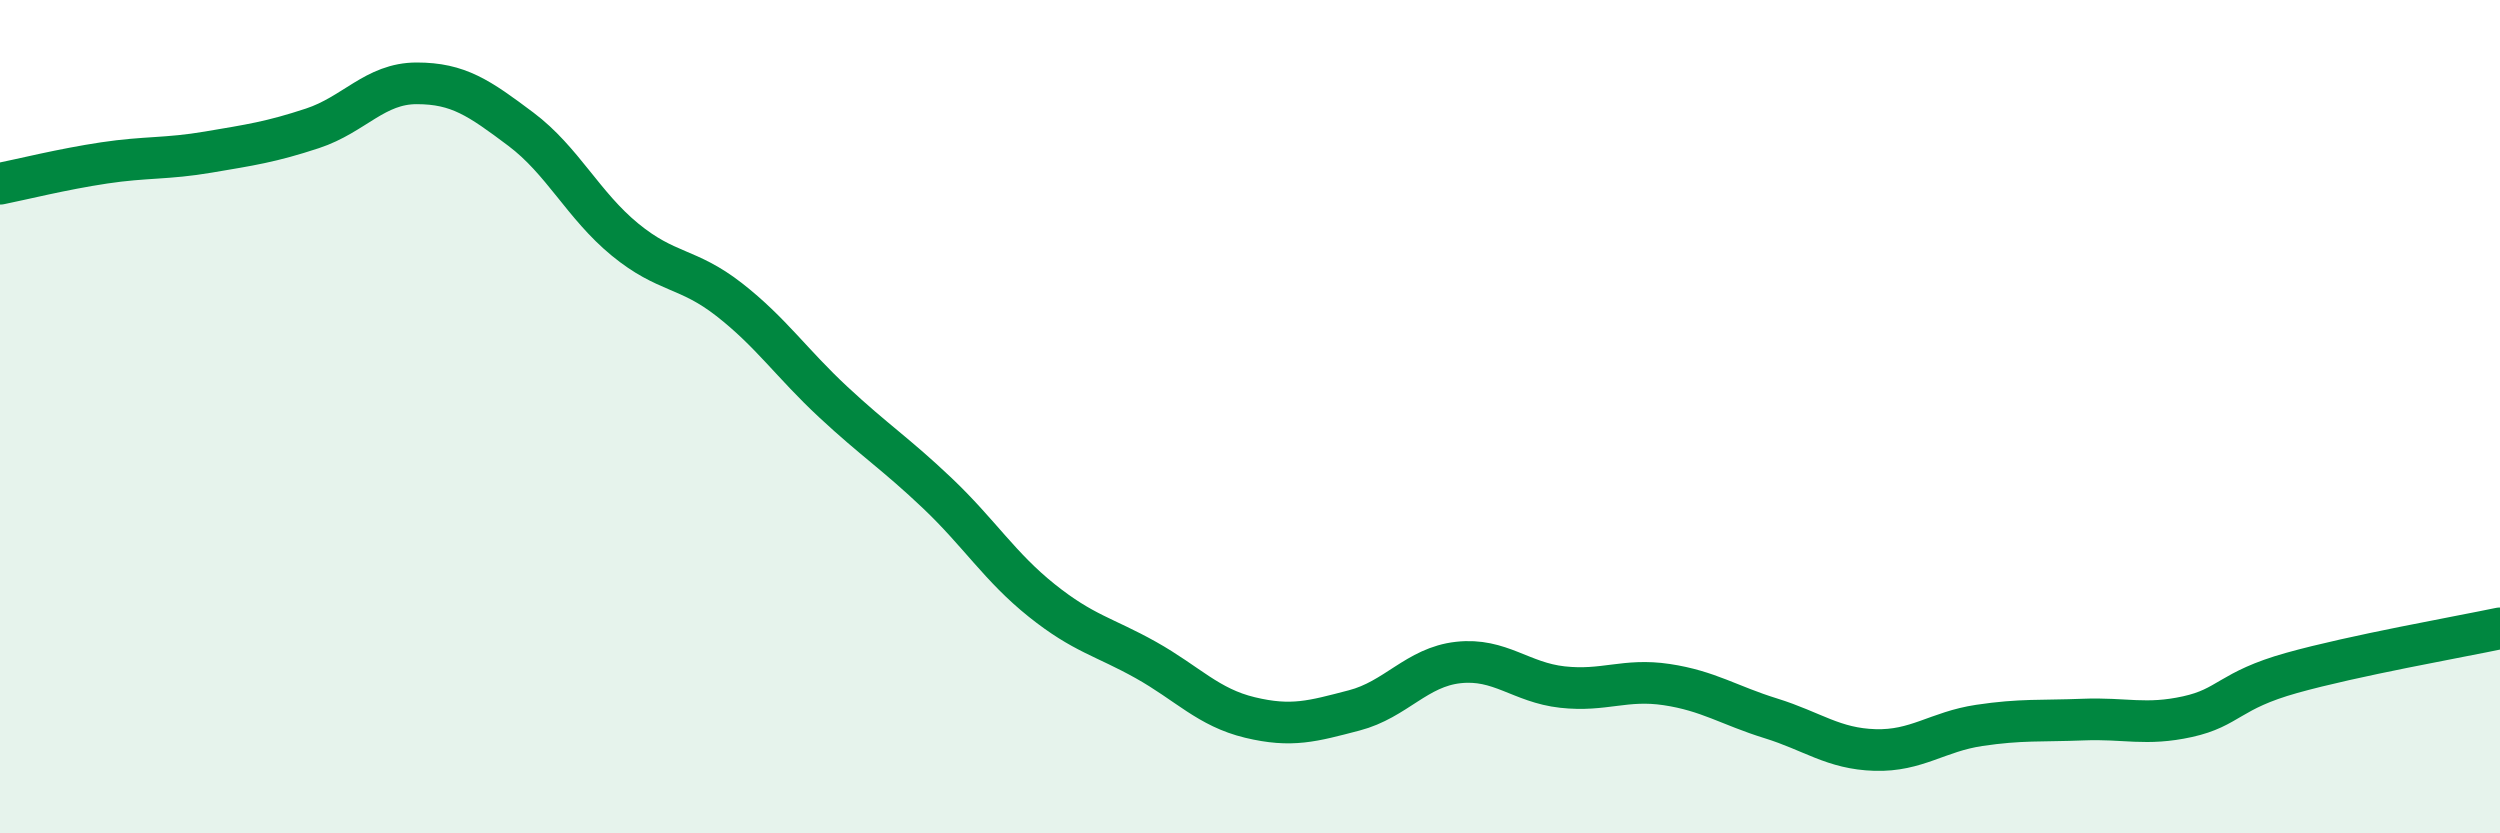
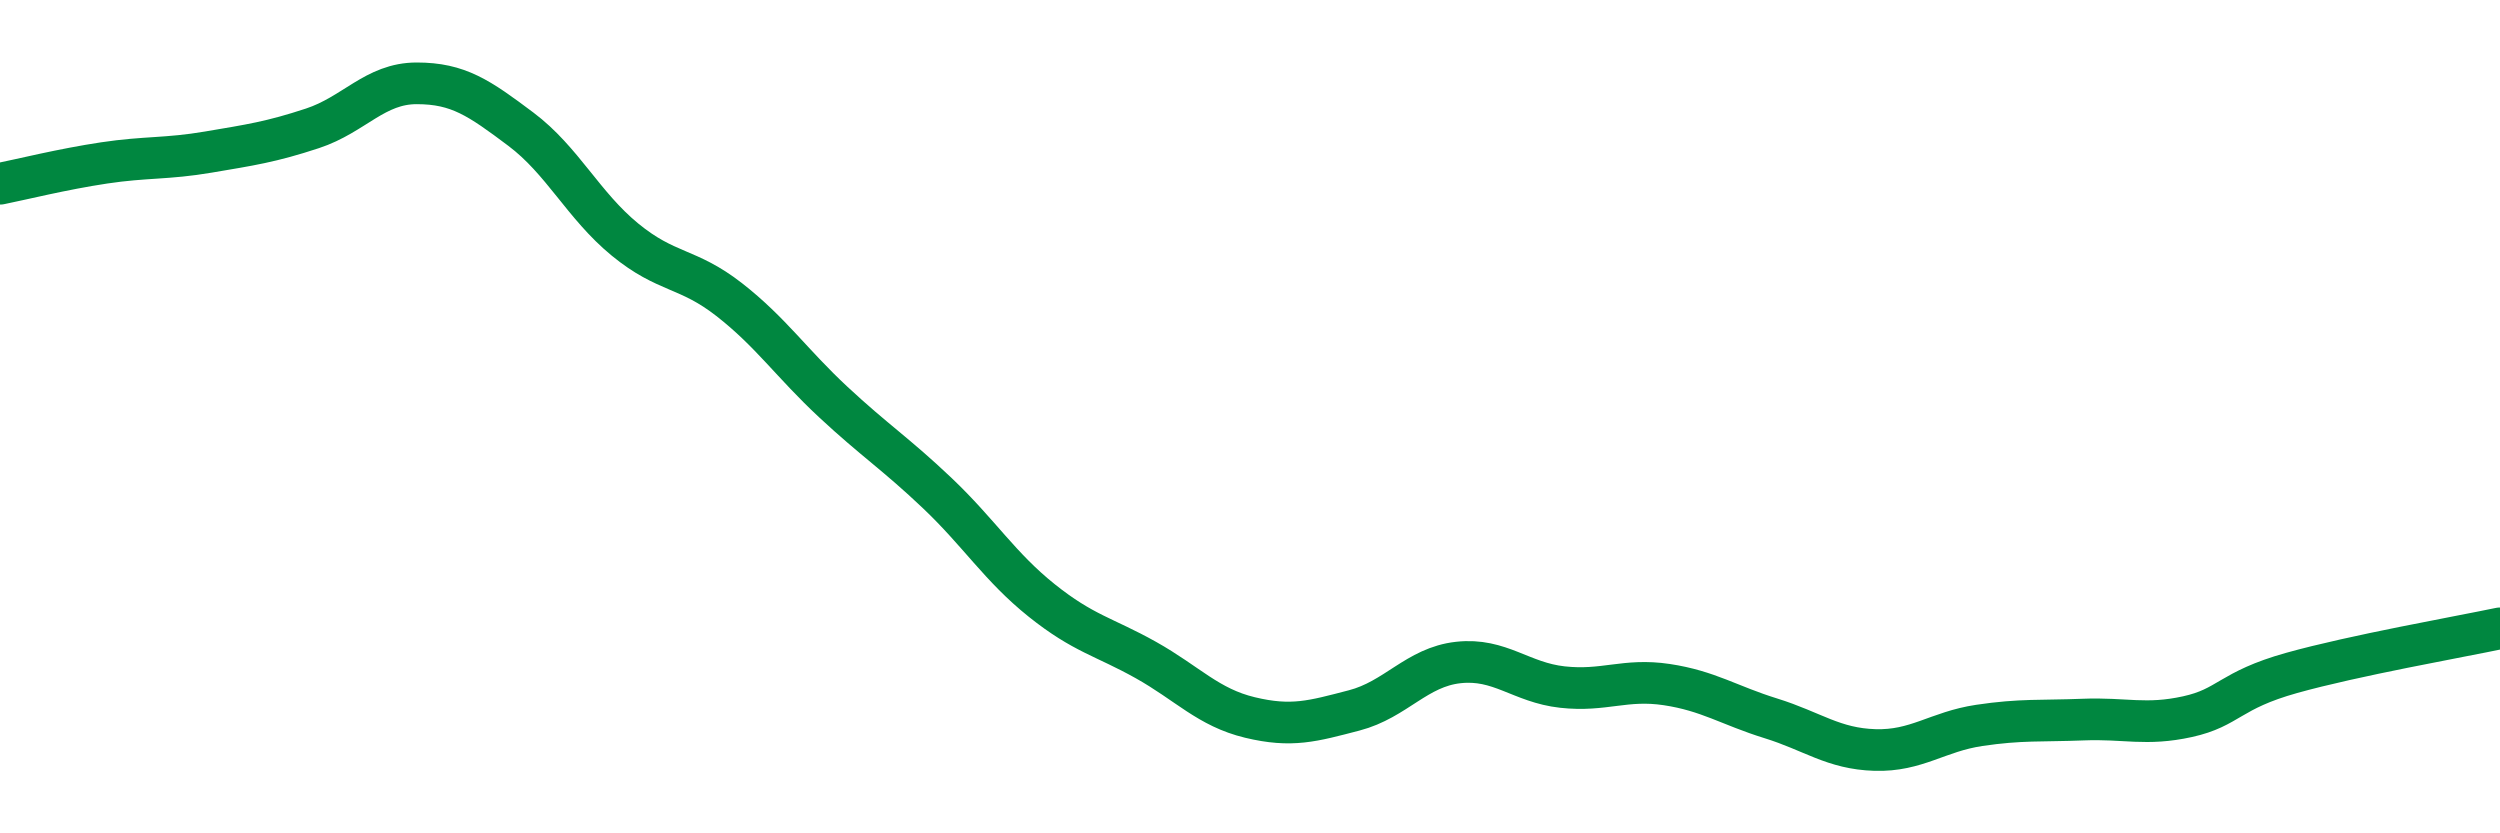
<svg xmlns="http://www.w3.org/2000/svg" width="60" height="20" viewBox="0 0 60 20">
-   <path d="M 0,4.41 C 0.5,4.31 1.5,4.06 2.5,3.91 C 3.5,3.76 4,3.82 5,3.65 C 6,3.48 6.5,3.41 7.5,3.08 C 8.5,2.75 9,2 10,2 C 11,2 11.5,2.35 12.5,3.1 C 13.5,3.85 14,4.93 15,5.75 C 16,6.57 16.5,6.41 17.5,7.19 C 18.5,7.97 19,8.72 20,9.65 C 21,10.58 21.5,10.89 22.5,11.84 C 23.5,12.79 24,13.61 25,14.41 C 26,15.21 26.5,15.28 27.5,15.84 C 28.5,16.4 29,16.98 30,17.22 C 31,17.46 31.5,17.31 32.5,17.05 C 33.5,16.79 34,16.01 35,15.9 C 36,15.79 36.5,16.38 37.5,16.49 C 38.5,16.6 39,16.28 40,16.43 C 41,16.58 41.5,16.93 42.5,17.24 C 43.5,17.55 44,17.97 45,18 C 46,18.03 46.5,17.56 47.5,17.41 C 48.5,17.26 49,17.31 50,17.27 C 51,17.23 51.5,17.42 52.5,17.2 C 53.5,16.98 53.5,16.57 55,16.15 C 56.5,15.73 59,15.29 60,15.08L60 20L0 20Z" fill="#008740" opacity="0.1" stroke-linecap="round" stroke-linejoin="round" />
  <path d="M 0,4.41 C 0.5,4.31 1.5,4.06 2.5,3.91 C 3.5,3.76 4,3.82 5,3.65 C 6,3.48 6.5,3.41 7.5,3.08 C 8.5,2.75 9,2 10,2 C 11,2 11.5,2.35 12.5,3.1 C 13.5,3.85 14,4.93 15,5.75 C 16,6.57 16.5,6.41 17.5,7.19 C 18.5,7.97 19,8.72 20,9.65 C 21,10.58 21.5,10.89 22.5,11.84 C 23.5,12.79 24,13.61 25,14.41 C 26,15.21 26.5,15.28 27.5,15.84 C 28.5,16.4 29,16.98 30,17.22 C 31,17.46 31.5,17.31 32.5,17.05 C 33.5,16.79 34,16.01 35,15.9 C 36,15.79 36.5,16.38 37.5,16.49 C 38.5,16.6 39,16.28 40,16.43 C 41,16.58 41.5,16.93 42.5,17.24 C 43.5,17.55 44,17.97 45,18 C 46,18.03 46.5,17.56 47.5,17.41 C 48.5,17.26 49,17.31 50,17.27 C 51,17.23 51.5,17.42 52.5,17.2 C 53.5,16.98 53.5,16.57 55,16.15 C 56.5,15.73 59,15.29 60,15.08" stroke="#008740" stroke-width="1" fill="none" stroke-linecap="round" stroke-linejoin="round" />
</svg>